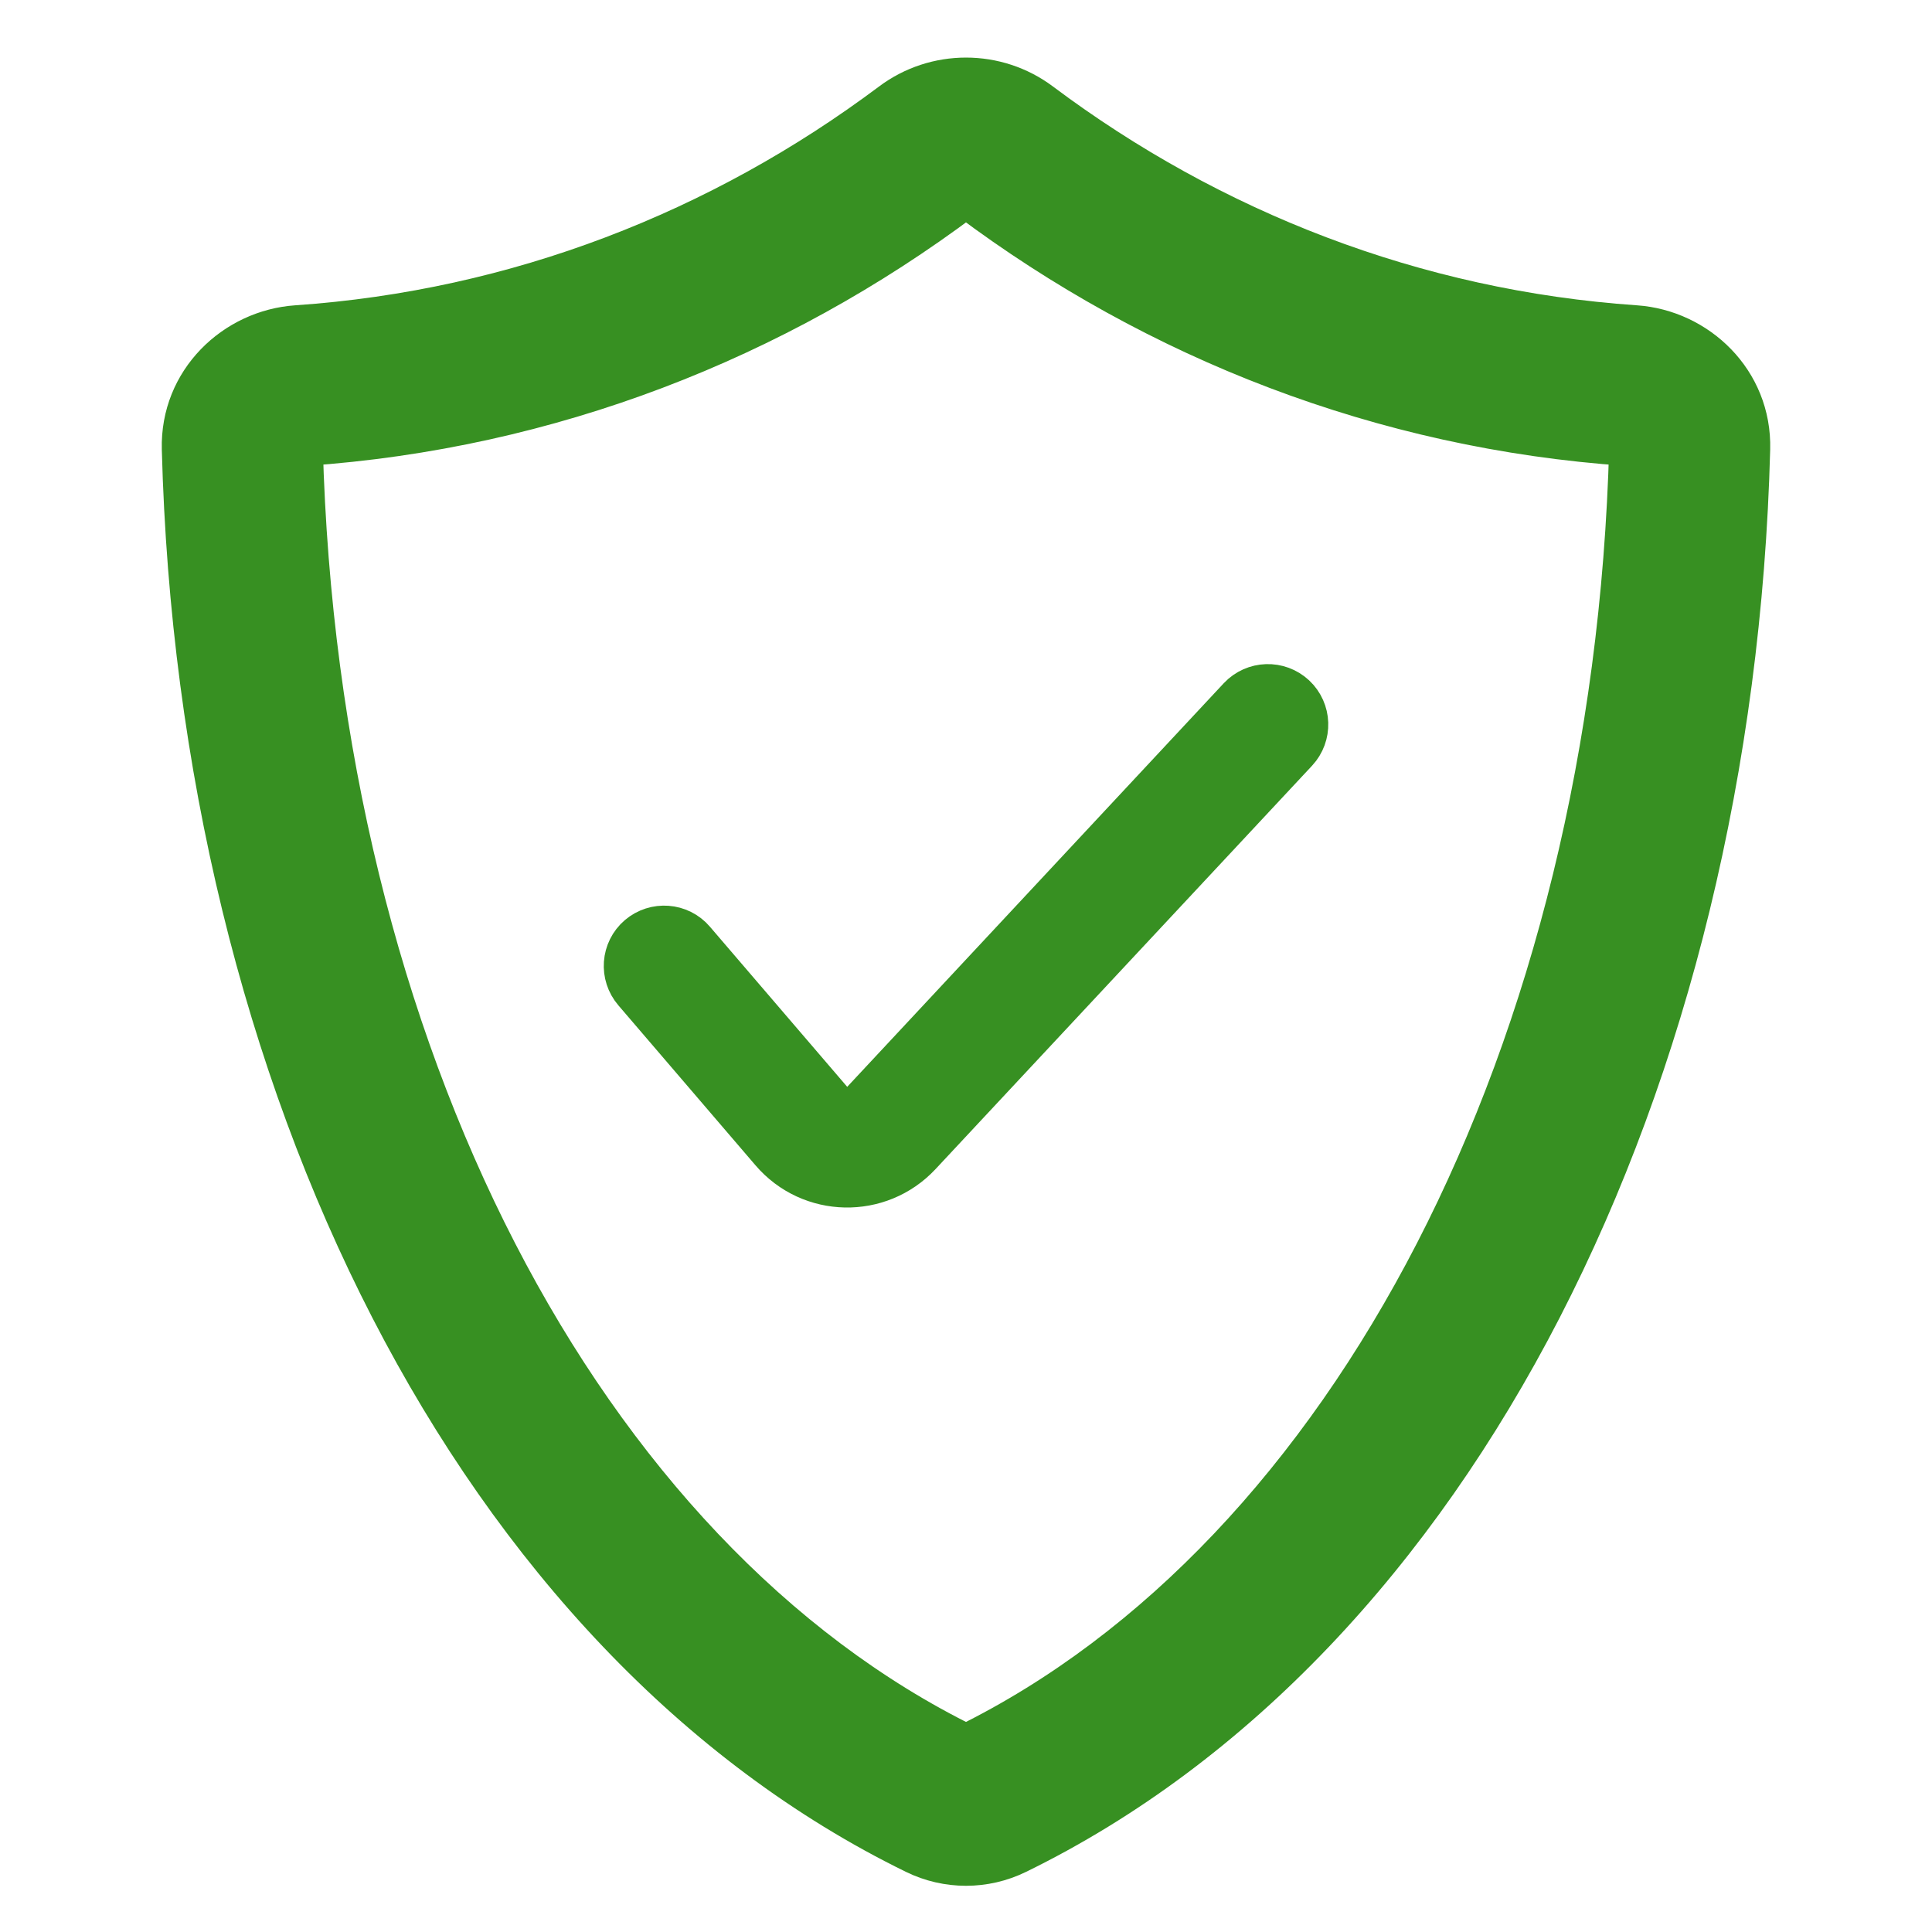
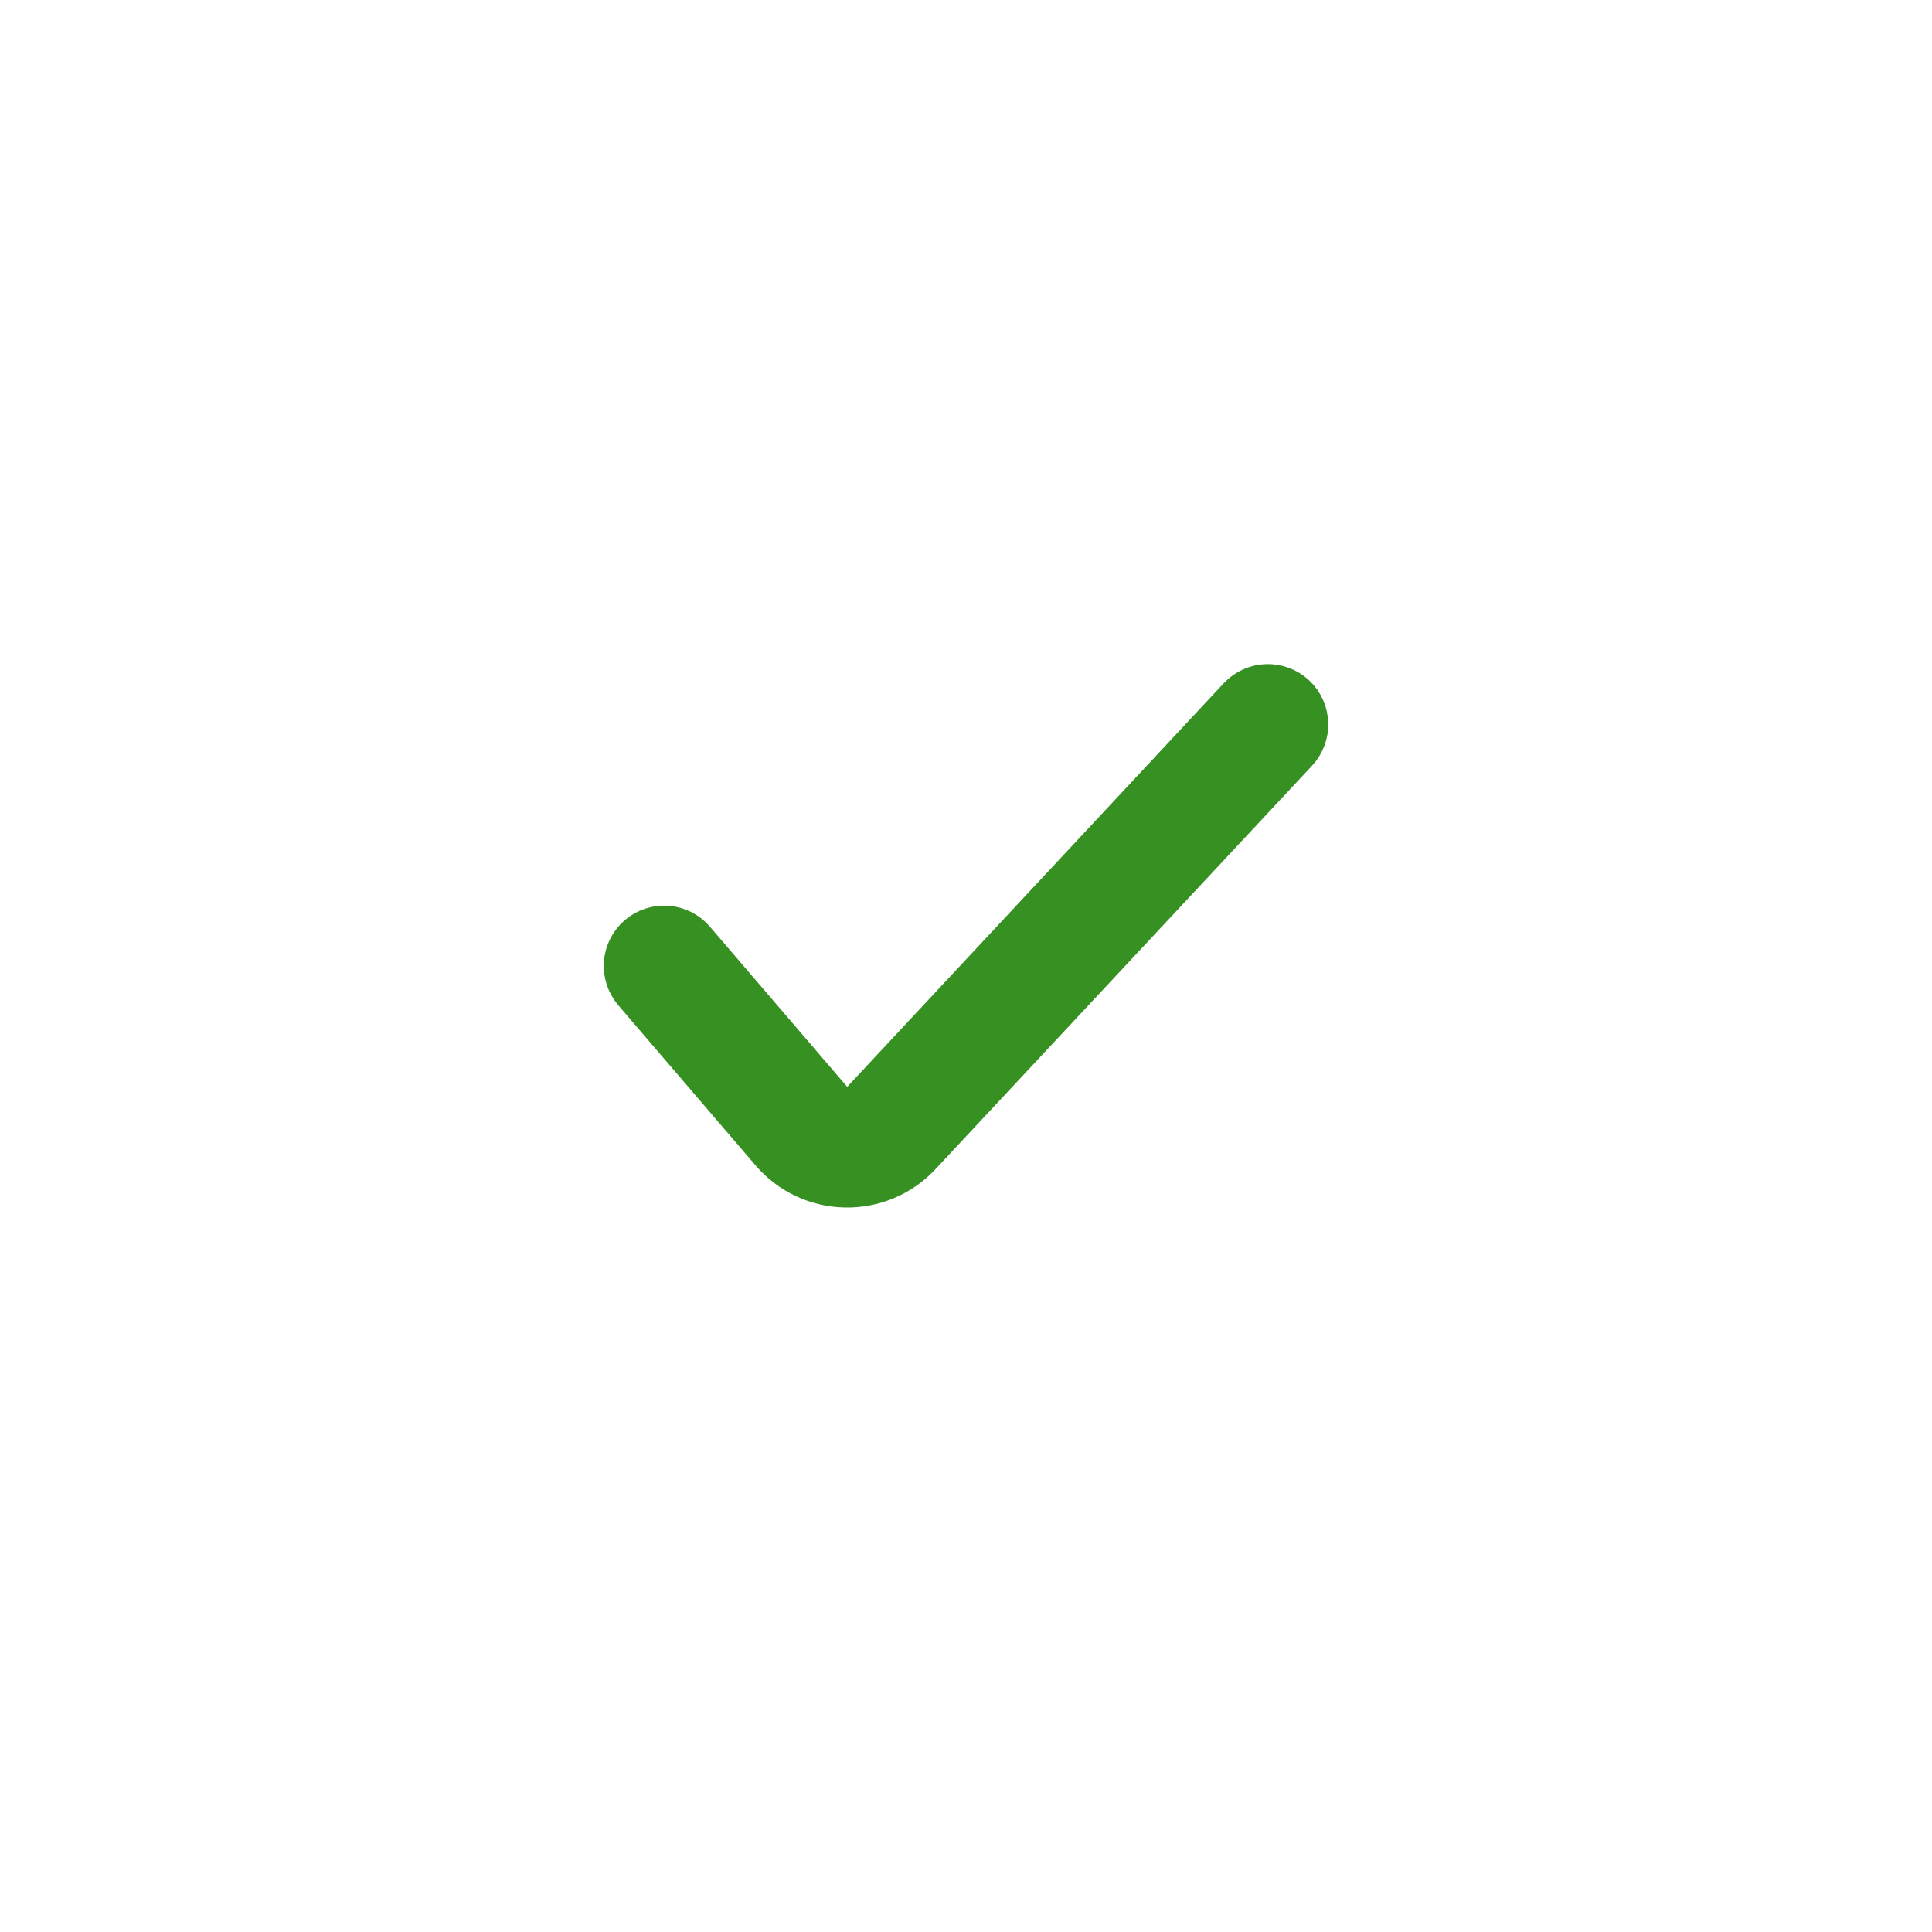
<svg xmlns="http://www.w3.org/2000/svg" width="24" height="24" viewBox="0 0 24 24" fill="none">
-   <path fill-rule="evenodd" clip-rule="evenodd" d="M11.069 1.275C11.62 0.862 12.38 0.862 12.931 1.275C15.044 2.858 17.576 3.854 20.316 4.042C21.087 4.095 21.762 4.731 21.74 5.578C21.533 13.443 18.082 20.367 12.635 23.029C12.234 23.225 11.766 23.225 11.365 23.029C5.918 20.367 2.467 13.443 2.26 5.578C2.238 4.731 2.913 4.095 3.685 4.042C6.424 3.854 8.956 2.858 11.069 1.275ZM12.031 2.475C12.013 2.462 11.987 2.462 11.969 2.475C9.636 4.223 6.829 5.329 3.787 5.538C3.774 5.539 3.765 5.544 3.76 5.548C3.961 13.078 7.254 19.335 12 21.67C16.746 19.335 20.039 13.078 20.24 5.548C20.235 5.544 20.226 5.539 20.213 5.538C17.171 5.329 14.364 4.223 12.031 2.475Z" fill="#379022" stroke="#379022" stroke-width="0.5" />
  <path d="M15.567 8.829C15.662 8.728 15.82 8.723 15.921 8.817C16.022 8.912 16.027 9.07 15.933 9.171L11.255 14.183C10.848 14.618 10.153 14.604 9.765 14.151L8.061 12.163C7.971 12.058 7.982 11.9 8.087 11.81C8.192 11.721 8.35 11.732 8.439 11.837L10.508 14.25L10.89 13.842L15.567 8.829Z" fill="#379022" stroke="#379022" stroke-linecap="round" />
</svg>